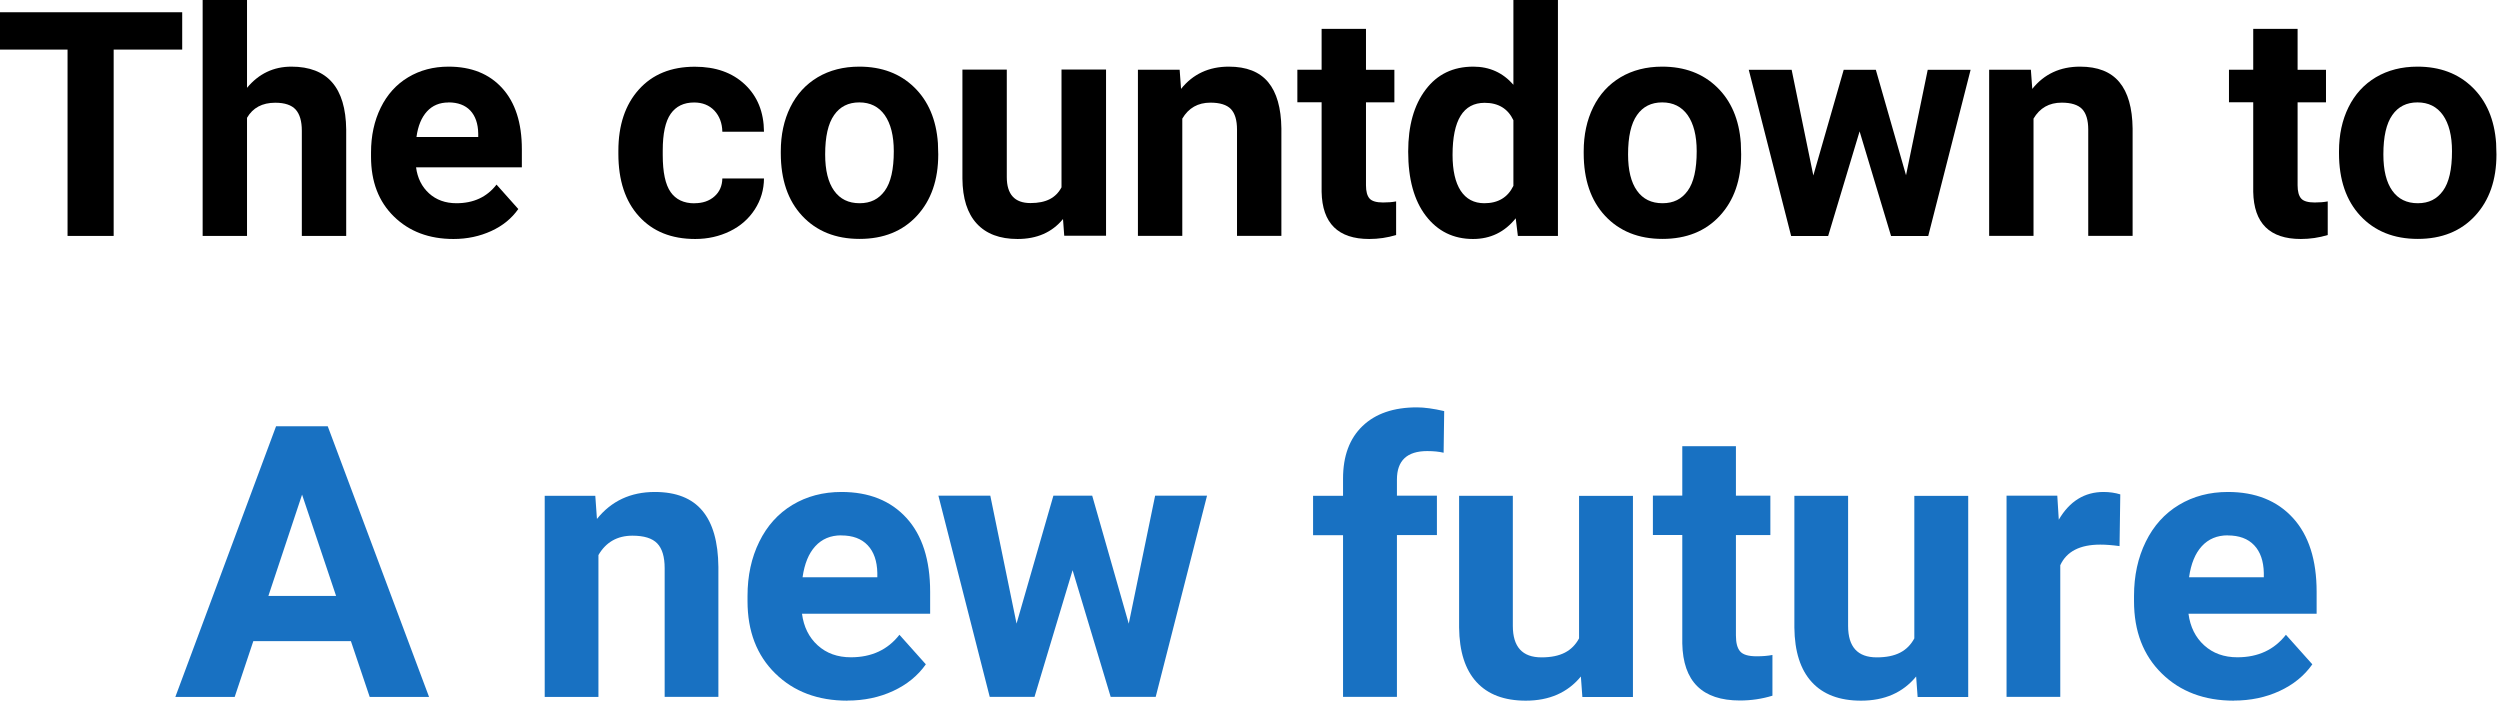
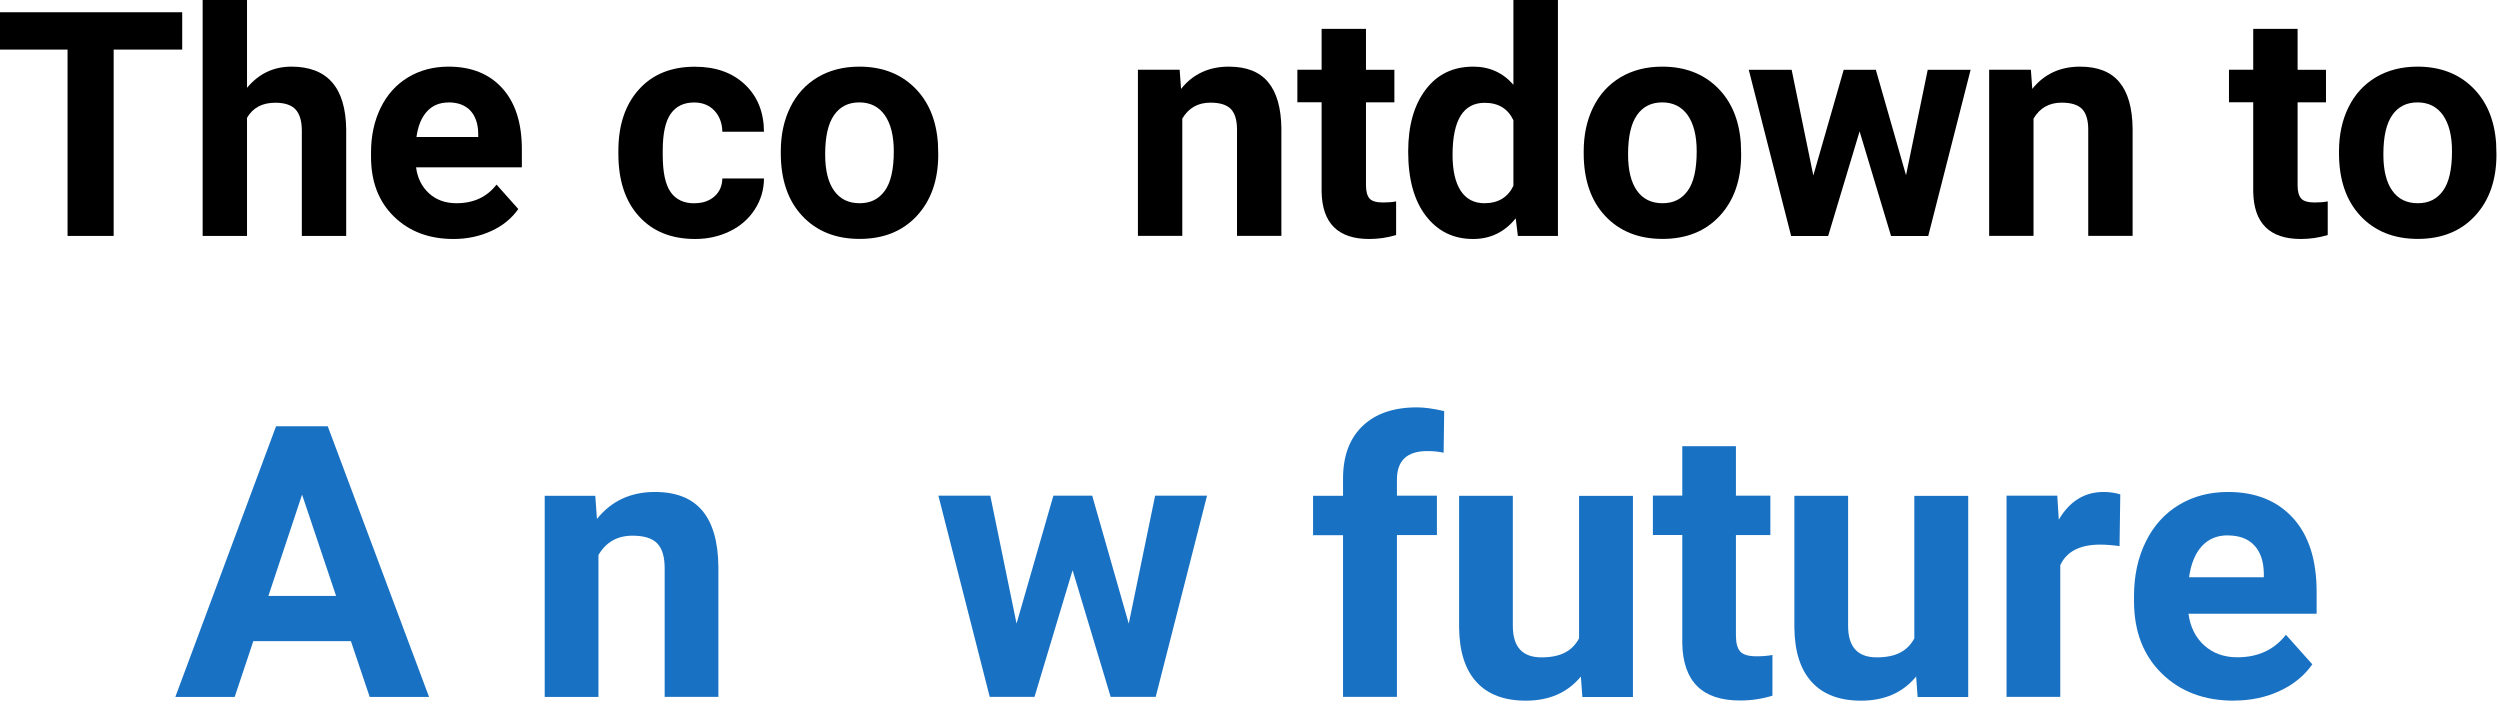
<svg xmlns="http://www.w3.org/2000/svg" width="302" height="85" fill="none">
  <g clip-path="url(#a)">
    <path d="M22.01 5.99H13.73V28.5H8.16V5.99H0V1.48H22.01V5.99Z" fill="black" />
    <path d="M29.84 10.61C31.261 8.9 33.05 8.05 35.2 8.05C39.55 8.05 41.761 10.58 41.821 15.64V28.5H36.461V15.79C36.461 14.64 36.211 13.79 35.721 13.24C35.221 12.69 34.401 12.41 33.251 12.41C31.68 12.41 30.541 13.02 29.84 14.23V28.5H24.48V0H29.84V10.61Z" fill="black" />
    <path d="M54.78 28.87C51.84 28.87 49.44 27.97 47.59 26.16C45.74 24.35 44.82 21.95 44.82 18.94V18.42C44.82 16.4 45.21 14.6 45.99 13.01C46.77 11.42 47.87 10.2 49.3 9.34C50.73 8.48 52.36 8.05 54.19 8.05C56.94 8.05 59.1 8.92 60.67 10.65C62.24 12.38 63.04 14.84 63.04 18.02V20.21H50.26C50.43 21.52 50.96 22.57 51.83 23.36C52.7 24.15 53.81 24.55 55.14 24.55C57.21 24.55 58.82 23.8 59.98 22.3L62.61 25.25C61.81 26.39 60.72 27.28 59.34 27.91C57.96 28.54 56.45 28.87 54.78 28.87ZM54.17 12.38C53.11 12.38 52.24 12.74 51.58 13.46C50.92 14.18 50.49 15.21 50.31 16.55H57.77V16.12C57.75 14.93 57.42 14 56.81 13.35C56.19 12.7 55.31 12.37 54.18 12.37L54.17 12.38Z" fill="black" />
    <path d="M83.889 24.55C84.879 24.55 85.679 24.28 86.299 23.73C86.919 23.19 87.239 22.46 87.259 21.56H92.289C92.279 22.92 91.909 24.17 91.179 25.3C90.449 26.43 89.449 27.31 88.179 27.93C86.909 28.55 85.509 28.87 83.979 28.87C81.109 28.87 78.849 27.96 77.189 26.13C75.529 24.31 74.699 21.79 74.699 18.57V18.22C74.699 15.13 75.519 12.66 77.169 10.82C78.819 8.98 81.069 8.06 83.939 8.06C86.449 8.06 88.459 8.77 89.979 10.2C91.499 11.63 92.269 13.53 92.289 15.91H87.259C87.239 14.87 86.909 14.02 86.299 13.36C85.679 12.71 84.859 12.38 83.849 12.38C82.599 12.38 81.659 12.84 81.019 13.75C80.379 14.66 80.059 16.14 80.059 18.18V18.74C80.059 20.81 80.379 22.3 81.009 23.2C81.639 24.1 82.599 24.56 83.889 24.56V24.55Z" fill="black" />
    <path d="M94.32 18.28C94.32 16.29 94.7 14.51 95.47 12.95C96.24 11.39 97.34 10.19 98.78 9.33C100.22 8.48 101.89 8.05 103.8 8.05C106.51 8.05 108.72 8.88 110.43 10.54C112.14 12.2 113.1 14.45 113.3 17.29L113.34 18.66C113.34 21.74 112.48 24.21 110.76 26.07C109.04 27.93 106.73 28.86 103.84 28.86C100.95 28.86 98.64 27.93 96.91 26.08C95.18 24.23 94.32 21.7 94.32 18.51V18.27V18.28ZM99.68 18.66C99.68 20.57 100.04 22.03 100.76 23.04C101.48 24.05 102.5 24.55 103.84 24.55C105.18 24.55 106.15 24.05 106.88 23.05C107.61 22.05 107.97 20.46 107.97 18.26C107.97 16.39 107.6 14.94 106.88 13.91C106.15 12.88 105.12 12.37 103.8 12.37C102.48 12.37 101.47 12.88 100.76 13.9C100.04 14.92 99.68 16.5 99.68 18.65V18.66Z" fill="black" />
-     <path d="M128.41 26.46C127.09 28.07 125.26 28.87 122.92 28.87C120.77 28.87 119.13 28.25 117.99 27.01C116.85 25.77 116.28 23.96 116.26 21.57V8.41H121.62V21.39C121.62 23.48 122.57 24.53 124.48 24.53C126.39 24.53 127.55 23.9 128.23 22.63V8.4H133.61V28.48H128.56L128.41 26.44V26.46Z" fill="black" />
    <path d="M142.501 8.42L142.671 10.74C144.101 8.95 146.031 8.05 148.441 8.05C150.571 8.05 152.151 8.67 153.191 9.92C154.231 11.17 154.761 13.04 154.791 15.52V28.49H149.431V15.65C149.431 14.51 149.181 13.69 148.691 13.17C148.191 12.66 147.371 12.4 146.221 12.4C144.711 12.4 143.581 13.04 142.821 14.33V28.49H137.461V8.42H142.511H142.501Z" fill="black" />
    <path d="M165.011 3.49V8.43H168.441V12.36H165.011V22.38C165.011 23.12 165.151 23.65 165.441 23.98C165.721 24.3 166.271 24.46 167.071 24.46C167.661 24.46 168.191 24.42 168.651 24.33V28.39C167.601 28.71 166.521 28.87 165.401 28.87C161.641 28.87 159.721 26.97 159.651 23.17V12.35H156.721V8.42H159.651V3.49H165.011Z" fill="black" />
    <path d="M170.109 18.31C170.109 15.18 170.809 12.69 172.219 10.83C173.619 8.97 175.539 8.05 177.979 8.05C179.929 8.05 181.549 8.78 182.819 10.24V0H188.199V28.5H183.359L183.099 26.37C181.759 28.04 180.039 28.87 177.939 28.87C175.579 28.87 173.679 27.94 172.249 26.08C170.819 24.22 170.109 21.63 170.109 18.32V18.31ZM175.469 18.71C175.469 20.59 175.799 22.04 176.449 23.04C177.109 24.04 178.059 24.55 179.309 24.55C180.969 24.55 182.139 23.85 182.819 22.45V14.52C182.149 13.12 180.999 12.42 179.349 12.42C176.759 12.42 175.469 14.52 175.469 18.72V18.71Z" fill="black" />
    <path d="M191.311 18.28C191.311 16.29 191.691 14.51 192.461 12.95C193.231 11.39 194.331 10.19 195.771 9.33C197.211 8.48 198.881 8.05 200.791 8.05C203.501 8.05 205.711 8.88 207.421 10.54C209.131 12.2 210.091 14.45 210.291 17.29L210.331 18.66C210.331 21.74 209.471 24.21 207.751 26.07C206.031 27.93 203.721 28.86 200.831 28.86C197.941 28.86 195.631 27.93 193.901 26.08C192.171 24.23 191.311 21.7 191.311 18.51V18.27V18.28ZM196.671 18.66C196.671 20.57 197.031 22.03 197.751 23.04C198.471 24.05 199.491 24.55 200.831 24.55C202.171 24.55 203.141 24.05 203.871 23.05C204.601 22.05 204.961 20.46 204.961 18.26C204.961 16.39 204.591 14.94 203.871 13.91C203.141 12.88 202.111 12.37 200.791 12.37C199.471 12.37 198.461 12.88 197.751 13.9C197.031 14.92 196.671 16.5 196.671 18.65V18.66Z" fill="black" />
    <path d="M230.24 21.21L232.87 8.43H238.05L232.93 28.51H228.44L224.64 15.87L220.84 28.51H216.37L211.25 8.43H216.43L219.05 21.2L222.72 8.43H226.6L230.26 21.21H230.24Z" fill="black" />
    <path d="M245.329 8.42L245.499 10.74C246.929 8.95 248.859 8.05 251.269 8.05C253.399 8.05 254.979 8.67 256.019 9.92C257.059 11.17 257.589 13.04 257.619 15.52V28.49H252.259V15.65C252.259 14.51 252.009 13.69 251.519 13.17C251.019 12.66 250.199 12.4 249.049 12.4C247.539 12.4 246.409 13.04 245.649 14.33V28.49H240.289V8.42H245.339H245.329Z" fill="black" />
    <path d="M277.55 3.49V8.43H280.98V12.36H277.55V22.38C277.55 23.12 277.69 23.65 277.98 23.98C278.26 24.3 278.81 24.46 279.61 24.46C280.2 24.46 280.73 24.42 281.19 24.33V28.39C280.14 28.71 279.06 28.87 277.94 28.87C274.18 28.87 272.26 26.97 272.19 23.17V12.35H269.26V8.42H272.19V3.49H277.55Z" fill="black" />
    <path d="M282.551 18.28C282.551 16.29 282.931 14.51 283.701 12.95C284.471 11.39 285.571 10.19 287.011 9.33C288.451 8.48 290.121 8.05 292.031 8.05C294.741 8.05 296.951 8.88 298.661 10.54C300.371 12.2 301.331 14.45 301.531 17.29L301.571 18.66C301.571 21.74 300.711 24.21 298.991 26.07C297.271 27.93 294.961 28.86 292.071 28.86C289.181 28.86 286.871 27.93 285.141 26.08C283.411 24.23 282.551 21.7 282.551 18.51V18.27V18.28ZM287.911 18.66C287.911 20.57 288.271 22.03 288.991 23.04C289.711 24.05 290.731 24.55 292.071 24.55C293.411 24.55 294.381 24.05 295.111 23.05C295.841 22.05 296.201 20.46 296.201 18.26C296.201 16.39 295.831 14.94 295.111 13.91C294.381 12.88 293.351 12.37 292.031 12.37C290.711 12.37 289.701 12.88 288.991 13.9C288.271 14.92 287.911 16.5 287.911 18.65V18.66Z" fill="black" />
    <path d="M42.41 77.45H30.6L28.35 84.19H21.18L33.35 51.49H39.59L51.83 84.19H44.66L42.39 77.45H42.41ZM32.42 71.99H40.6L36.49 59.75L32.42 71.99Z" fill="#1871C2" />
    <path d="M71.911 59.88L72.111 62.69C73.851 60.52 76.181 59.43 79.101 59.43C81.681 59.43 83.591 60.19 84.851 61.7C86.111 63.21 86.751 65.47 86.781 68.48V84.18H80.291V68.64C80.291 67.26 79.991 66.26 79.391 65.64C78.791 65.02 77.801 64.71 76.401 64.71C74.571 64.71 73.201 65.49 72.291 67.05V84.19H65.801V59.89H71.911V59.88Z" fill="#1871C2" />
-     <path d="M102.361 84.64C98.801 84.64 95.891 83.55 93.661 81.36C91.421 79.17 90.301 76.26 90.301 72.62V71.99C90.301 69.55 90.771 67.37 91.721 65.44C92.661 63.52 94.001 62.03 95.731 60.99C97.461 59.95 99.431 59.43 101.651 59.43C104.971 59.43 107.591 60.48 109.501 62.57C111.411 64.66 112.361 67.64 112.361 71.49V74.14H96.881C97.091 75.73 97.721 77 98.781 77.96C99.841 78.92 101.171 79.4 102.791 79.4C105.291 79.4 107.241 78.49 108.651 76.68L111.841 80.25C110.871 81.63 109.551 82.7 107.891 83.47C106.231 84.24 104.391 84.63 102.361 84.63V84.64ZM101.621 64.67C100.331 64.67 99.291 65.11 98.491 65.98C97.691 66.85 97.181 68.1 96.951 69.73H105.981V69.21C105.951 67.77 105.561 66.65 104.811 65.86C104.061 65.07 103.001 64.68 101.621 64.68V64.67Z" fill="#1871C2" />
    <path d="M136.349 75.36L139.539 59.88H145.809L139.609 84.18H134.169L129.569 68.88L124.969 84.18H119.559L113.359 59.88H119.629L122.799 75.33L127.249 59.88H131.939L136.359 75.36H136.349Z" fill="#1871C2" />
    <path d="M162.239 84.19V64.65H158.619V59.89H162.239V57.82C162.239 55.09 163.019 52.98 164.589 51.47C166.149 49.97 168.339 49.21 171.159 49.21C172.059 49.21 173.159 49.36 174.459 49.66L174.389 54.69C173.849 54.56 173.189 54.49 172.409 54.49C169.969 54.49 168.749 55.64 168.749 57.93V59.88H173.579V64.64H168.749V84.18H162.239V84.19Z" fill="#1871C2" />
    <path d="M190.97 81.72C189.37 83.67 187.15 84.64 184.32 84.64C181.71 84.64 179.73 83.89 178.36 82.39C176.99 80.89 176.29 78.7 176.26 75.81V59.89H182.75V75.61C182.75 78.14 183.9 79.41 186.21 79.41C188.52 79.41 189.92 78.65 190.75 77.12V59.9H197.26V84.2H191.15L190.97 81.73V81.72Z" fill="#1871C2" />
    <path d="M209.7 53.91V59.88H213.86V64.64H209.7V76.77C209.7 77.67 209.87 78.31 210.22 78.7C210.56 79.09 211.22 79.28 212.2 79.28C212.92 79.28 213.55 79.23 214.11 79.12V84.04C212.84 84.43 211.53 84.62 210.18 84.62C205.63 84.62 203.31 82.32 203.22 77.72V64.63H199.67V59.87H203.22V53.9H209.71L209.7 53.91Z" fill="#1871C2" />
    <path d="M231.47 81.72C229.87 83.67 227.65 84.64 224.82 84.64C222.21 84.64 220.23 83.89 218.86 82.39C217.49 80.89 216.79 78.7 216.76 75.81V59.89H223.25V75.61C223.25 78.14 224.4 79.41 226.71 79.41C229.02 79.41 230.42 78.65 231.25 77.12V59.9H237.76V84.2H231.65L231.47 81.73V81.72Z" fill="#1871C2" />
    <path d="M256.051 65.97C255.171 65.85 254.391 65.79 253.711 65.79C251.251 65.79 249.641 66.62 248.881 68.28V84.18H242.391V59.88H248.521L248.701 62.78C250.001 60.55 251.811 59.43 254.111 59.43C254.831 59.43 255.501 59.53 256.131 59.72L256.041 65.96L256.051 65.97Z" fill="#1871C2" />
    <path d="M269.849 84.64C266.289 84.64 263.379 83.55 261.149 81.36C258.909 79.17 257.789 76.26 257.789 72.62V71.99C257.789 69.55 258.259 67.37 259.209 65.44C260.149 63.52 261.489 62.03 263.219 60.99C264.949 59.95 266.919 59.43 269.139 59.43C272.459 59.43 275.079 60.48 276.989 62.57C278.899 64.66 279.849 67.64 279.849 71.49V74.14H264.369C264.579 75.73 265.209 77 266.269 77.96C267.329 78.92 268.659 79.4 270.279 79.4C272.779 79.4 274.729 78.49 276.139 76.68L279.329 80.25C278.359 81.63 277.039 82.7 275.379 83.47C273.719 84.24 271.879 84.63 269.849 84.63V84.64ZM269.109 64.67C267.819 64.67 266.779 65.11 265.979 65.98C265.179 66.85 264.669 68.1 264.439 69.73H273.469V69.21C273.439 67.77 273.049 66.65 272.299 65.86C271.549 65.07 270.489 64.68 269.109 64.68V64.67Z" fill="#1871C2" />
  </g>
  <defs>
    <clipPath id="a">
      <rect width="301.57" height="84.64" fill="white" />
    </clipPath>
  </defs>
</svg>